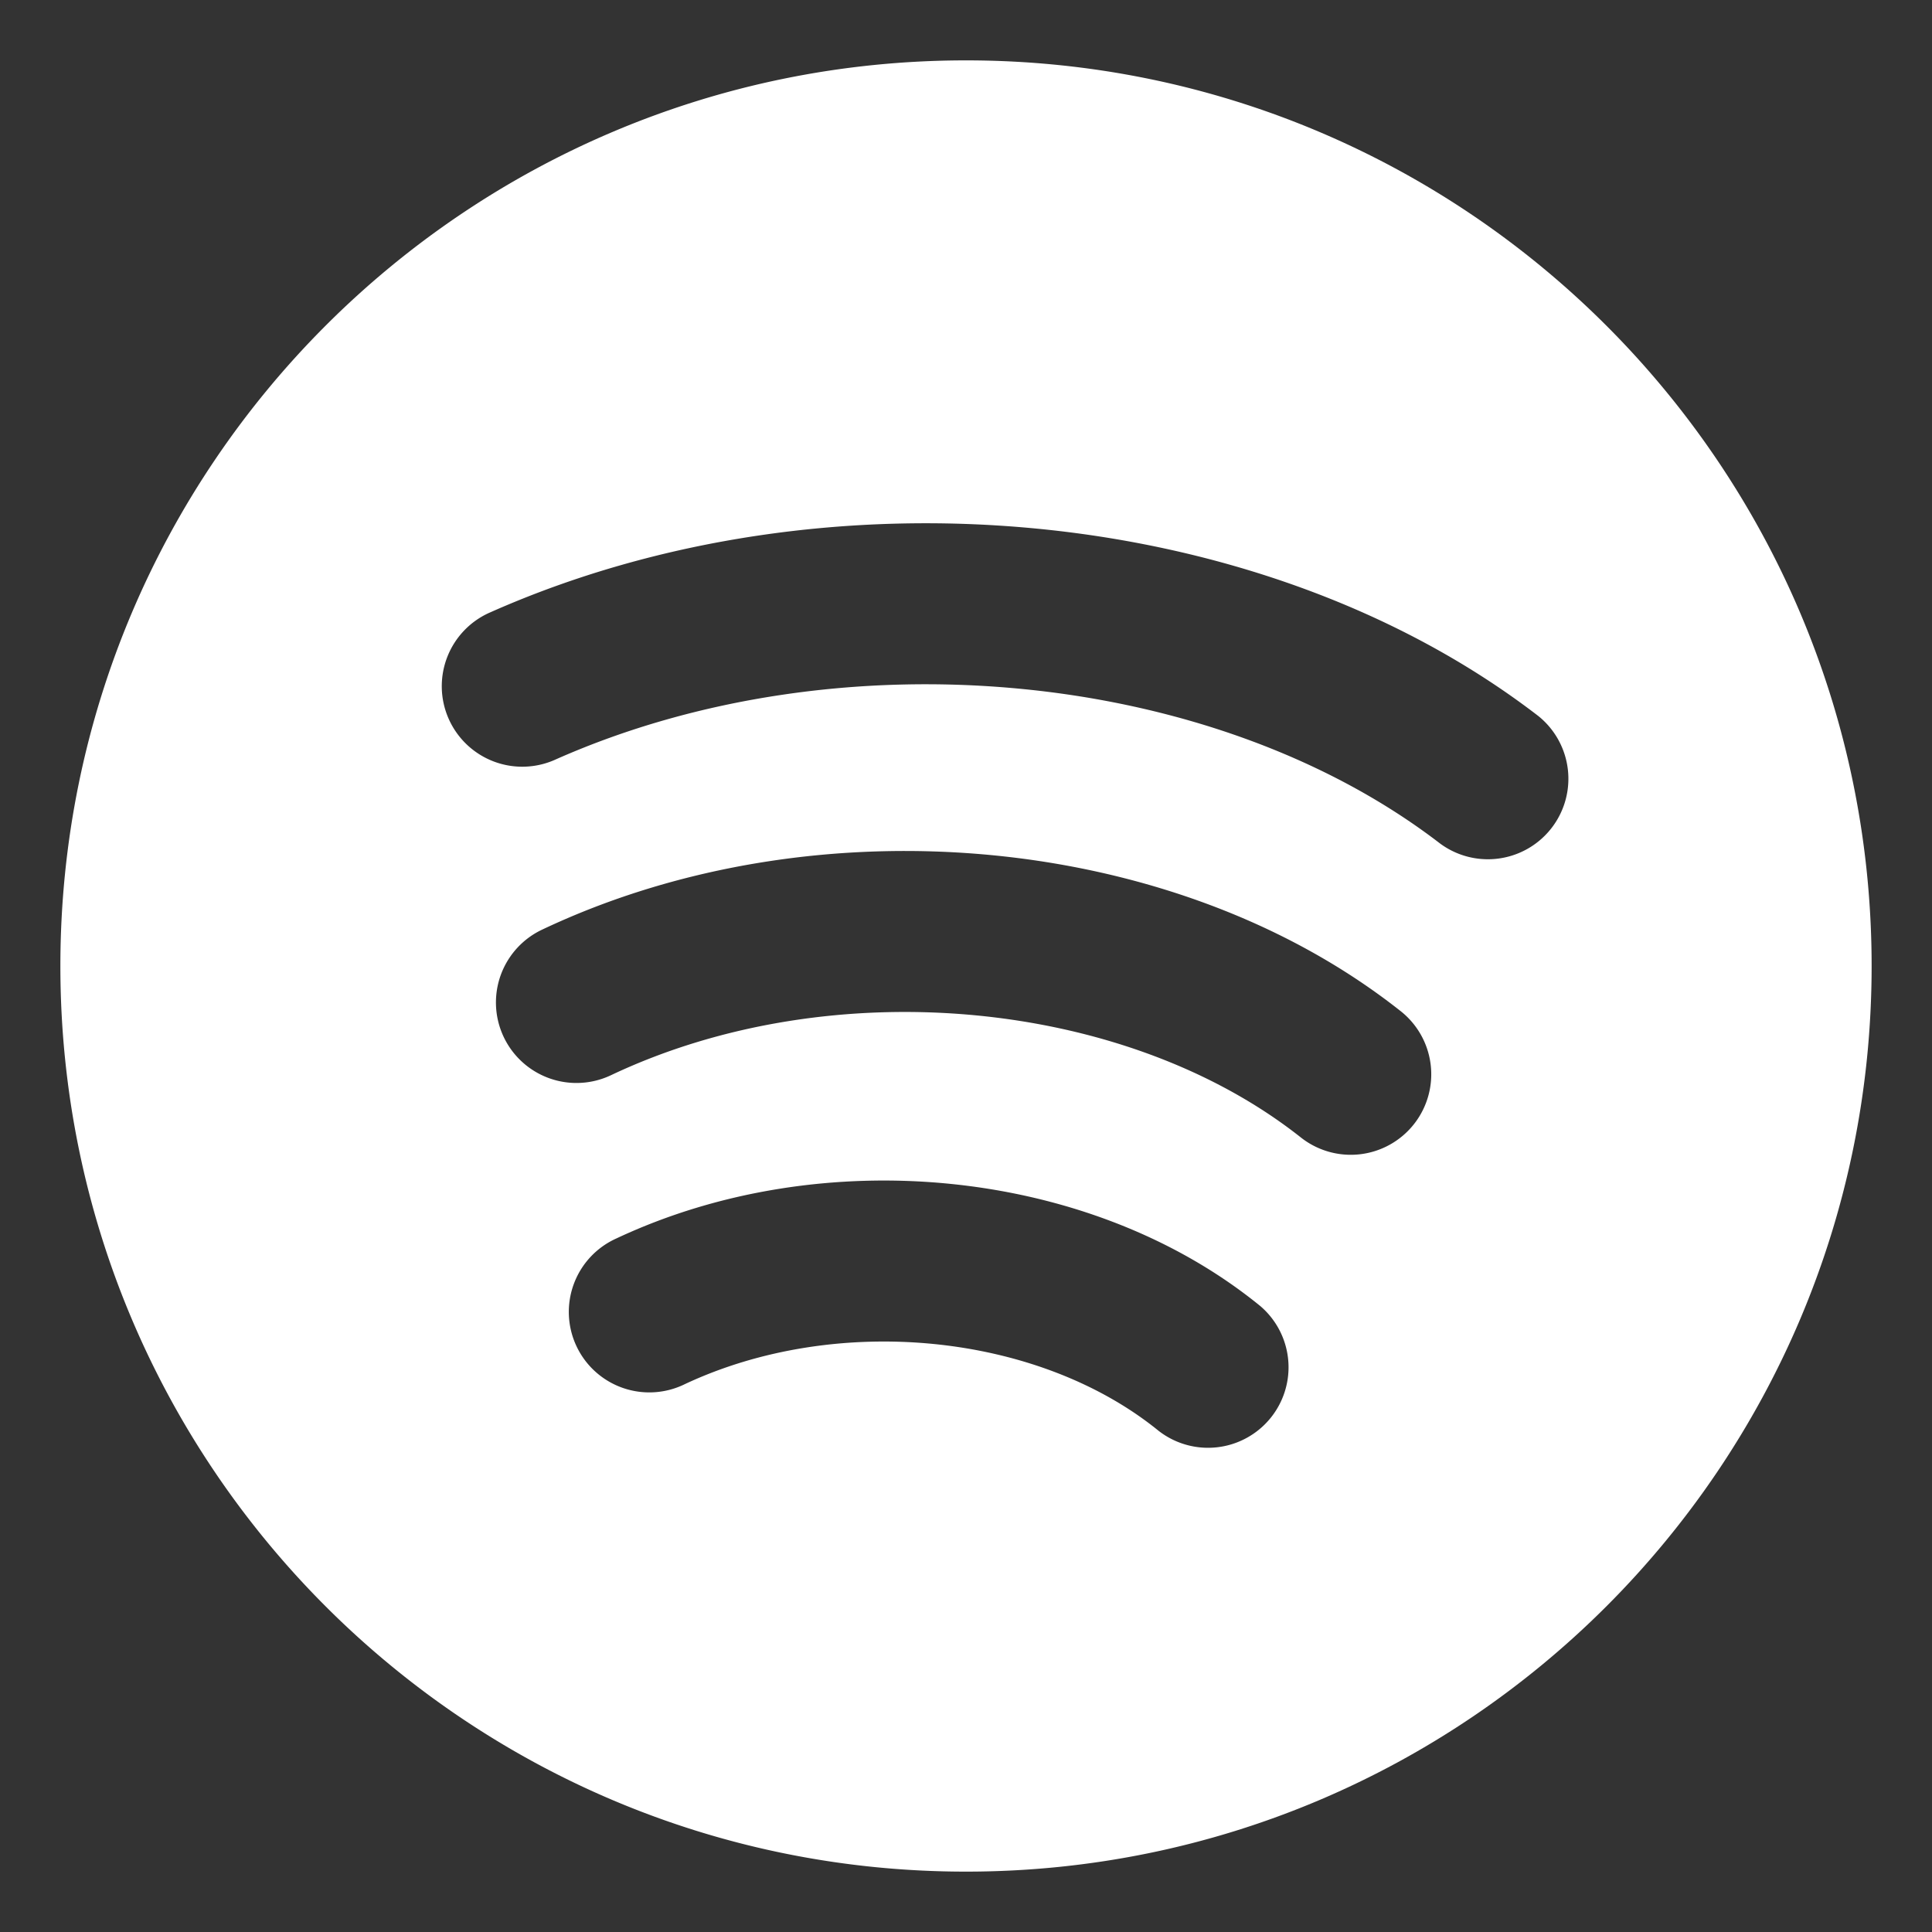
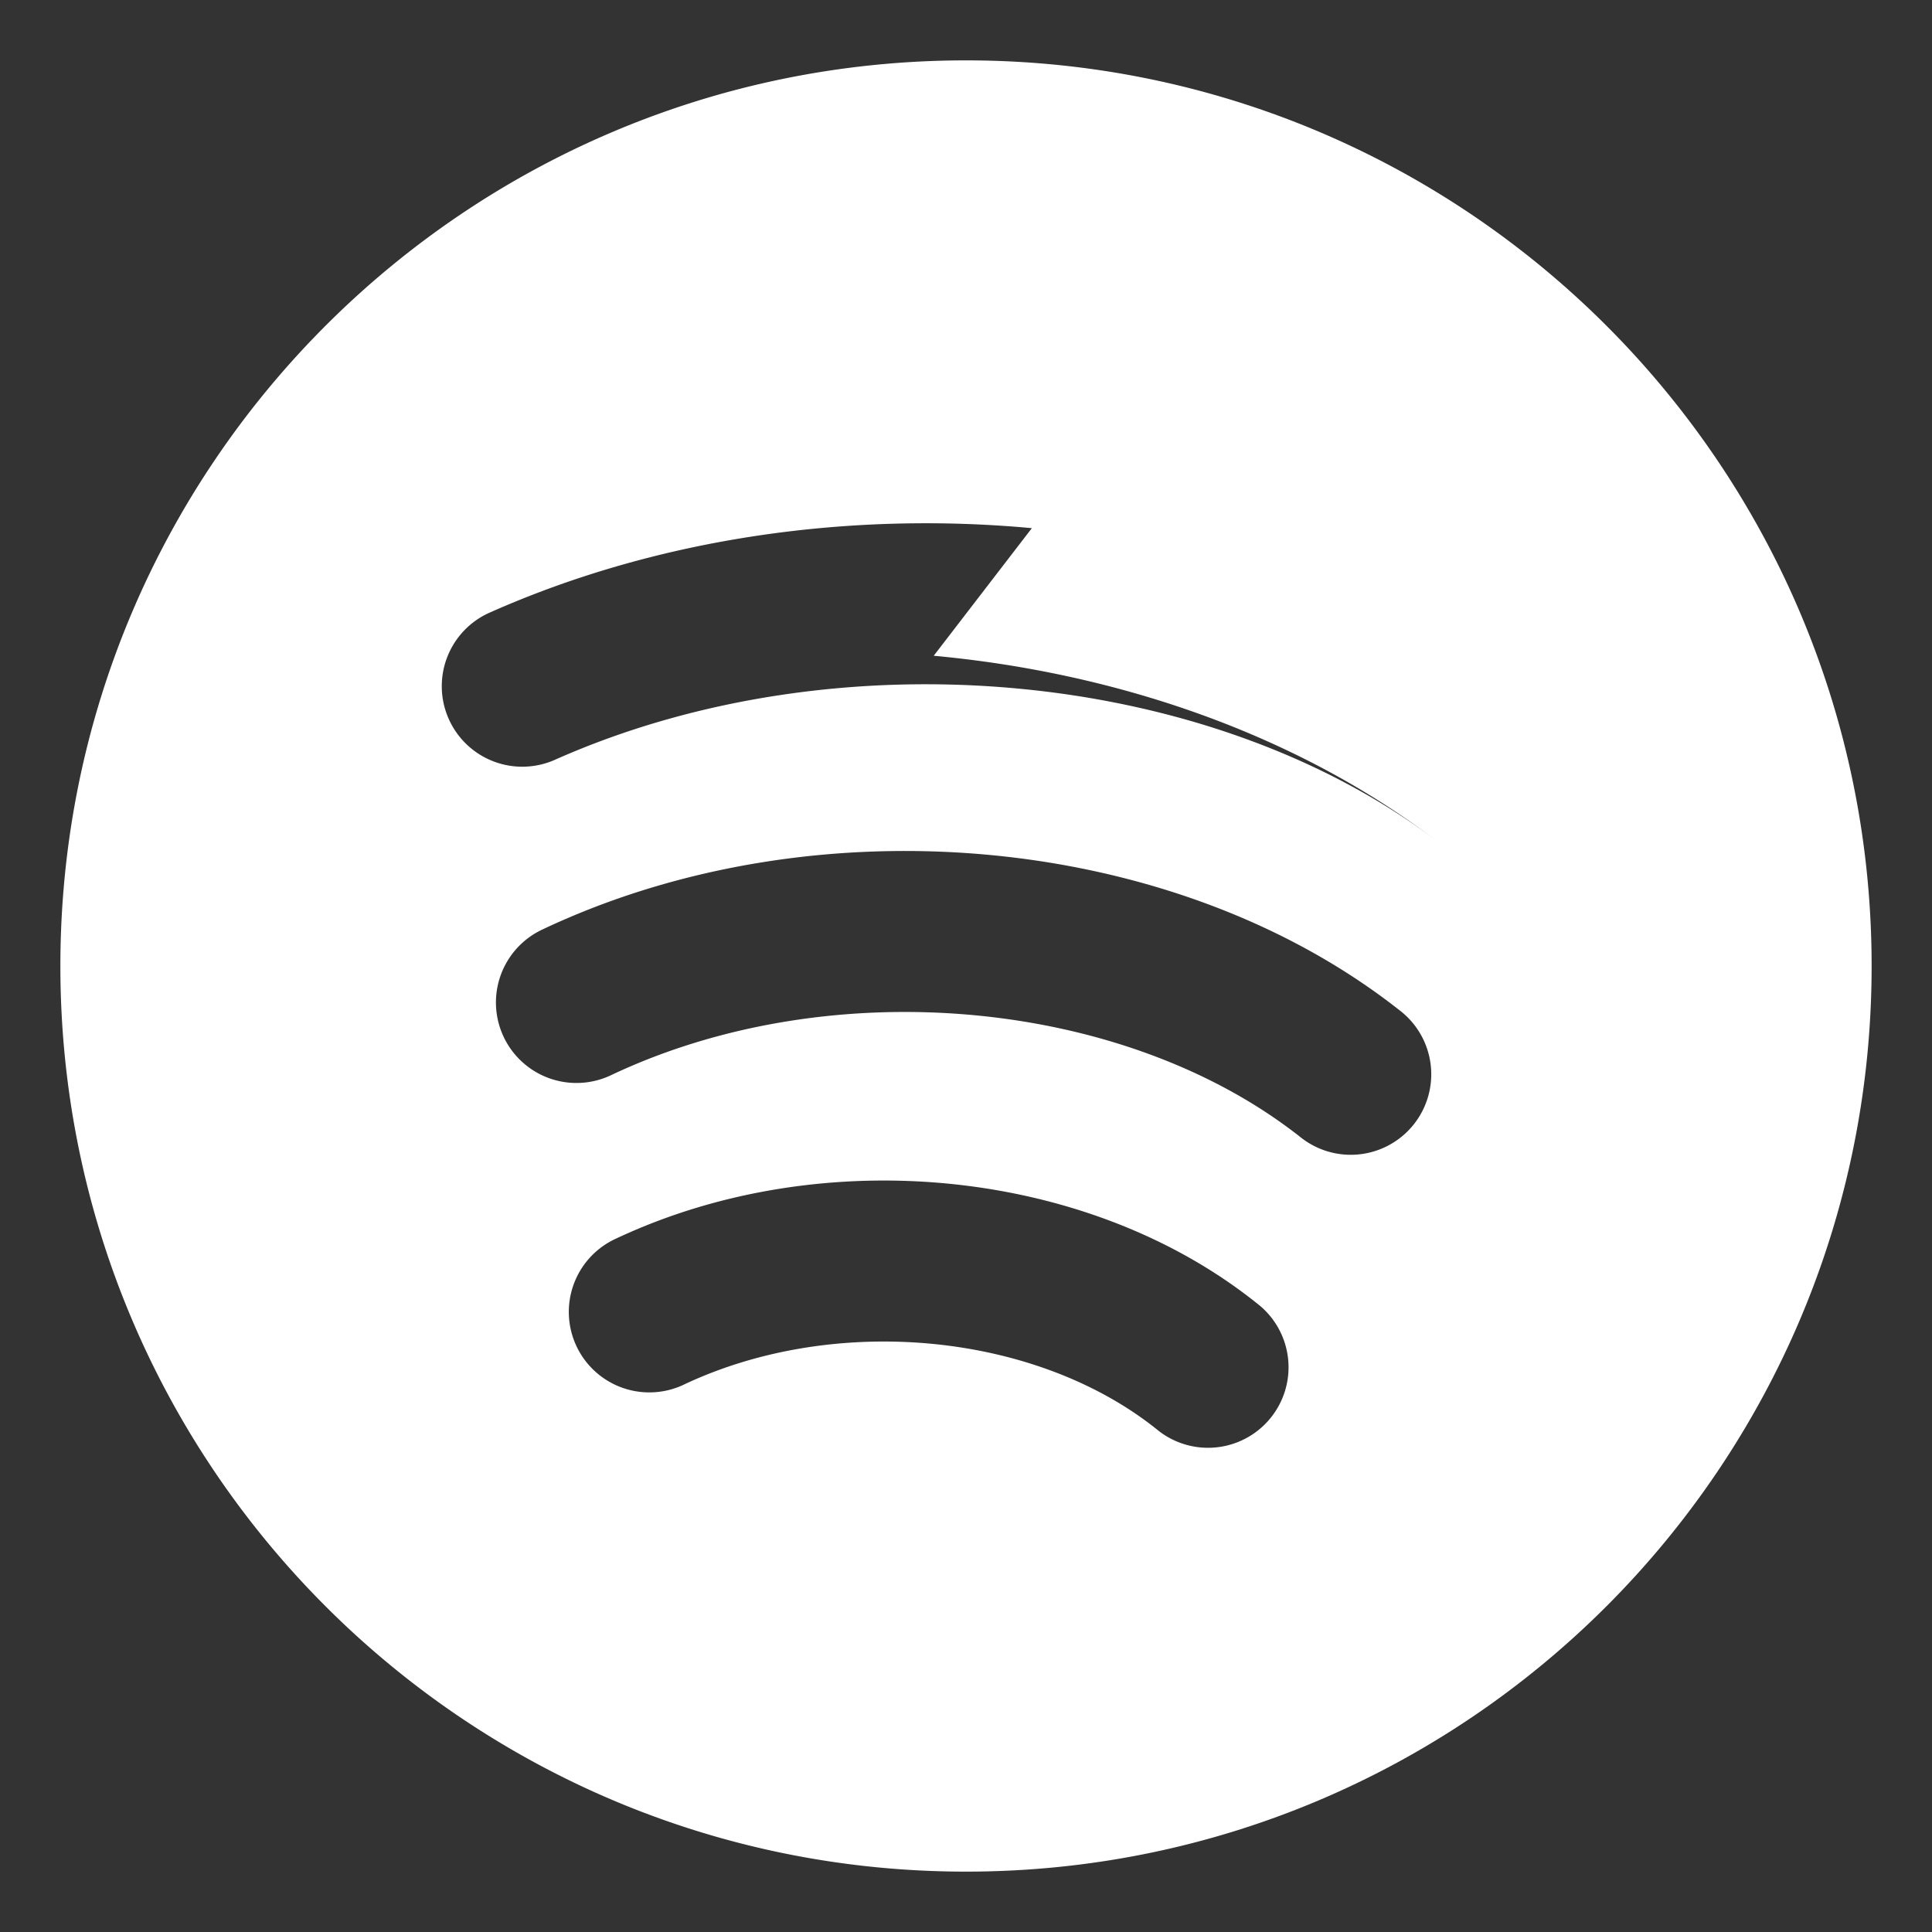
<svg xmlns="http://www.w3.org/2000/svg" width="48" height="48" fill="none">
  <rect width="100%" height="100%" fill="#333333" stroke="none" />
-   <path fill="#fff" fill-rule="evenodd" d="M24 46.5C11.574 46.5 1.5 36.426 1.5 24S11.574 1.5 24 1.5 46.5 11.574 46.5 24 36.426 46.5 24 46.5Zm1.636-33.378c-4.475-.415-9.231.219-13.447 2.088a2 2 0 1 0 1.622 3.656c3.522-1.561 7.582-2.12 11.456-1.761 3.897.36 7.657 1.657 10.514 3.854a2 2 0 0 0 2.438-3.17c-3.572-2.748-8.094-4.252-12.583-4.667Zm-12.17 9.976c3.476-1.646 7.428-2.205 11.132-1.856 3.622.342 7.284 1.581 10.18 3.863a2 2 0 1 1-2.475 3.142c-2.177-1.715-5.066-2.738-8.081-3.023-3.074-.29-6.292.186-9.044 1.49a2 2 0 1 1-1.712-3.616Zm10.097 6.31c-2.734-.266-5.652.142-8.247 1.36a2 2 0 1 0 1.7 3.62c1.876-.88 4.063-1.203 6.16-.999 2.113.206 4.116.945 5.61 2.16a2 2 0 0 0 2.525-3.101c-2.213-1.802-5.004-2.773-7.749-3.04Z" clip-rule="evenodd" />
+   <path fill="#fff" fill-rule="evenodd" d="M24 46.5C11.574 46.5 1.5 36.426 1.5 24S11.574 1.5 24 1.5 46.5 11.574 46.5 24 36.426 46.5 24 46.5Zm1.636-33.378c-4.475-.415-9.231.219-13.447 2.088a2 2 0 1 0 1.622 3.656c3.522-1.561 7.582-2.12 11.456-1.761 3.897.36 7.657 1.657 10.514 3.854c-3.572-2.748-8.094-4.252-12.583-4.667Zm-12.17 9.976c3.476-1.646 7.428-2.205 11.132-1.856 3.622.342 7.284 1.581 10.18 3.863a2 2 0 1 1-2.475 3.142c-2.177-1.715-5.066-2.738-8.081-3.023-3.074-.29-6.292.186-9.044 1.49a2 2 0 1 1-1.712-3.616Zm10.097 6.31c-2.734-.266-5.652.142-8.247 1.36a2 2 0 1 0 1.7 3.62c1.876-.88 4.063-1.203 6.16-.999 2.113.206 4.116.945 5.61 2.16a2 2 0 0 0 2.525-3.101c-2.213-1.802-5.004-2.773-7.749-3.04Z" clip-rule="evenodd" />
</svg>